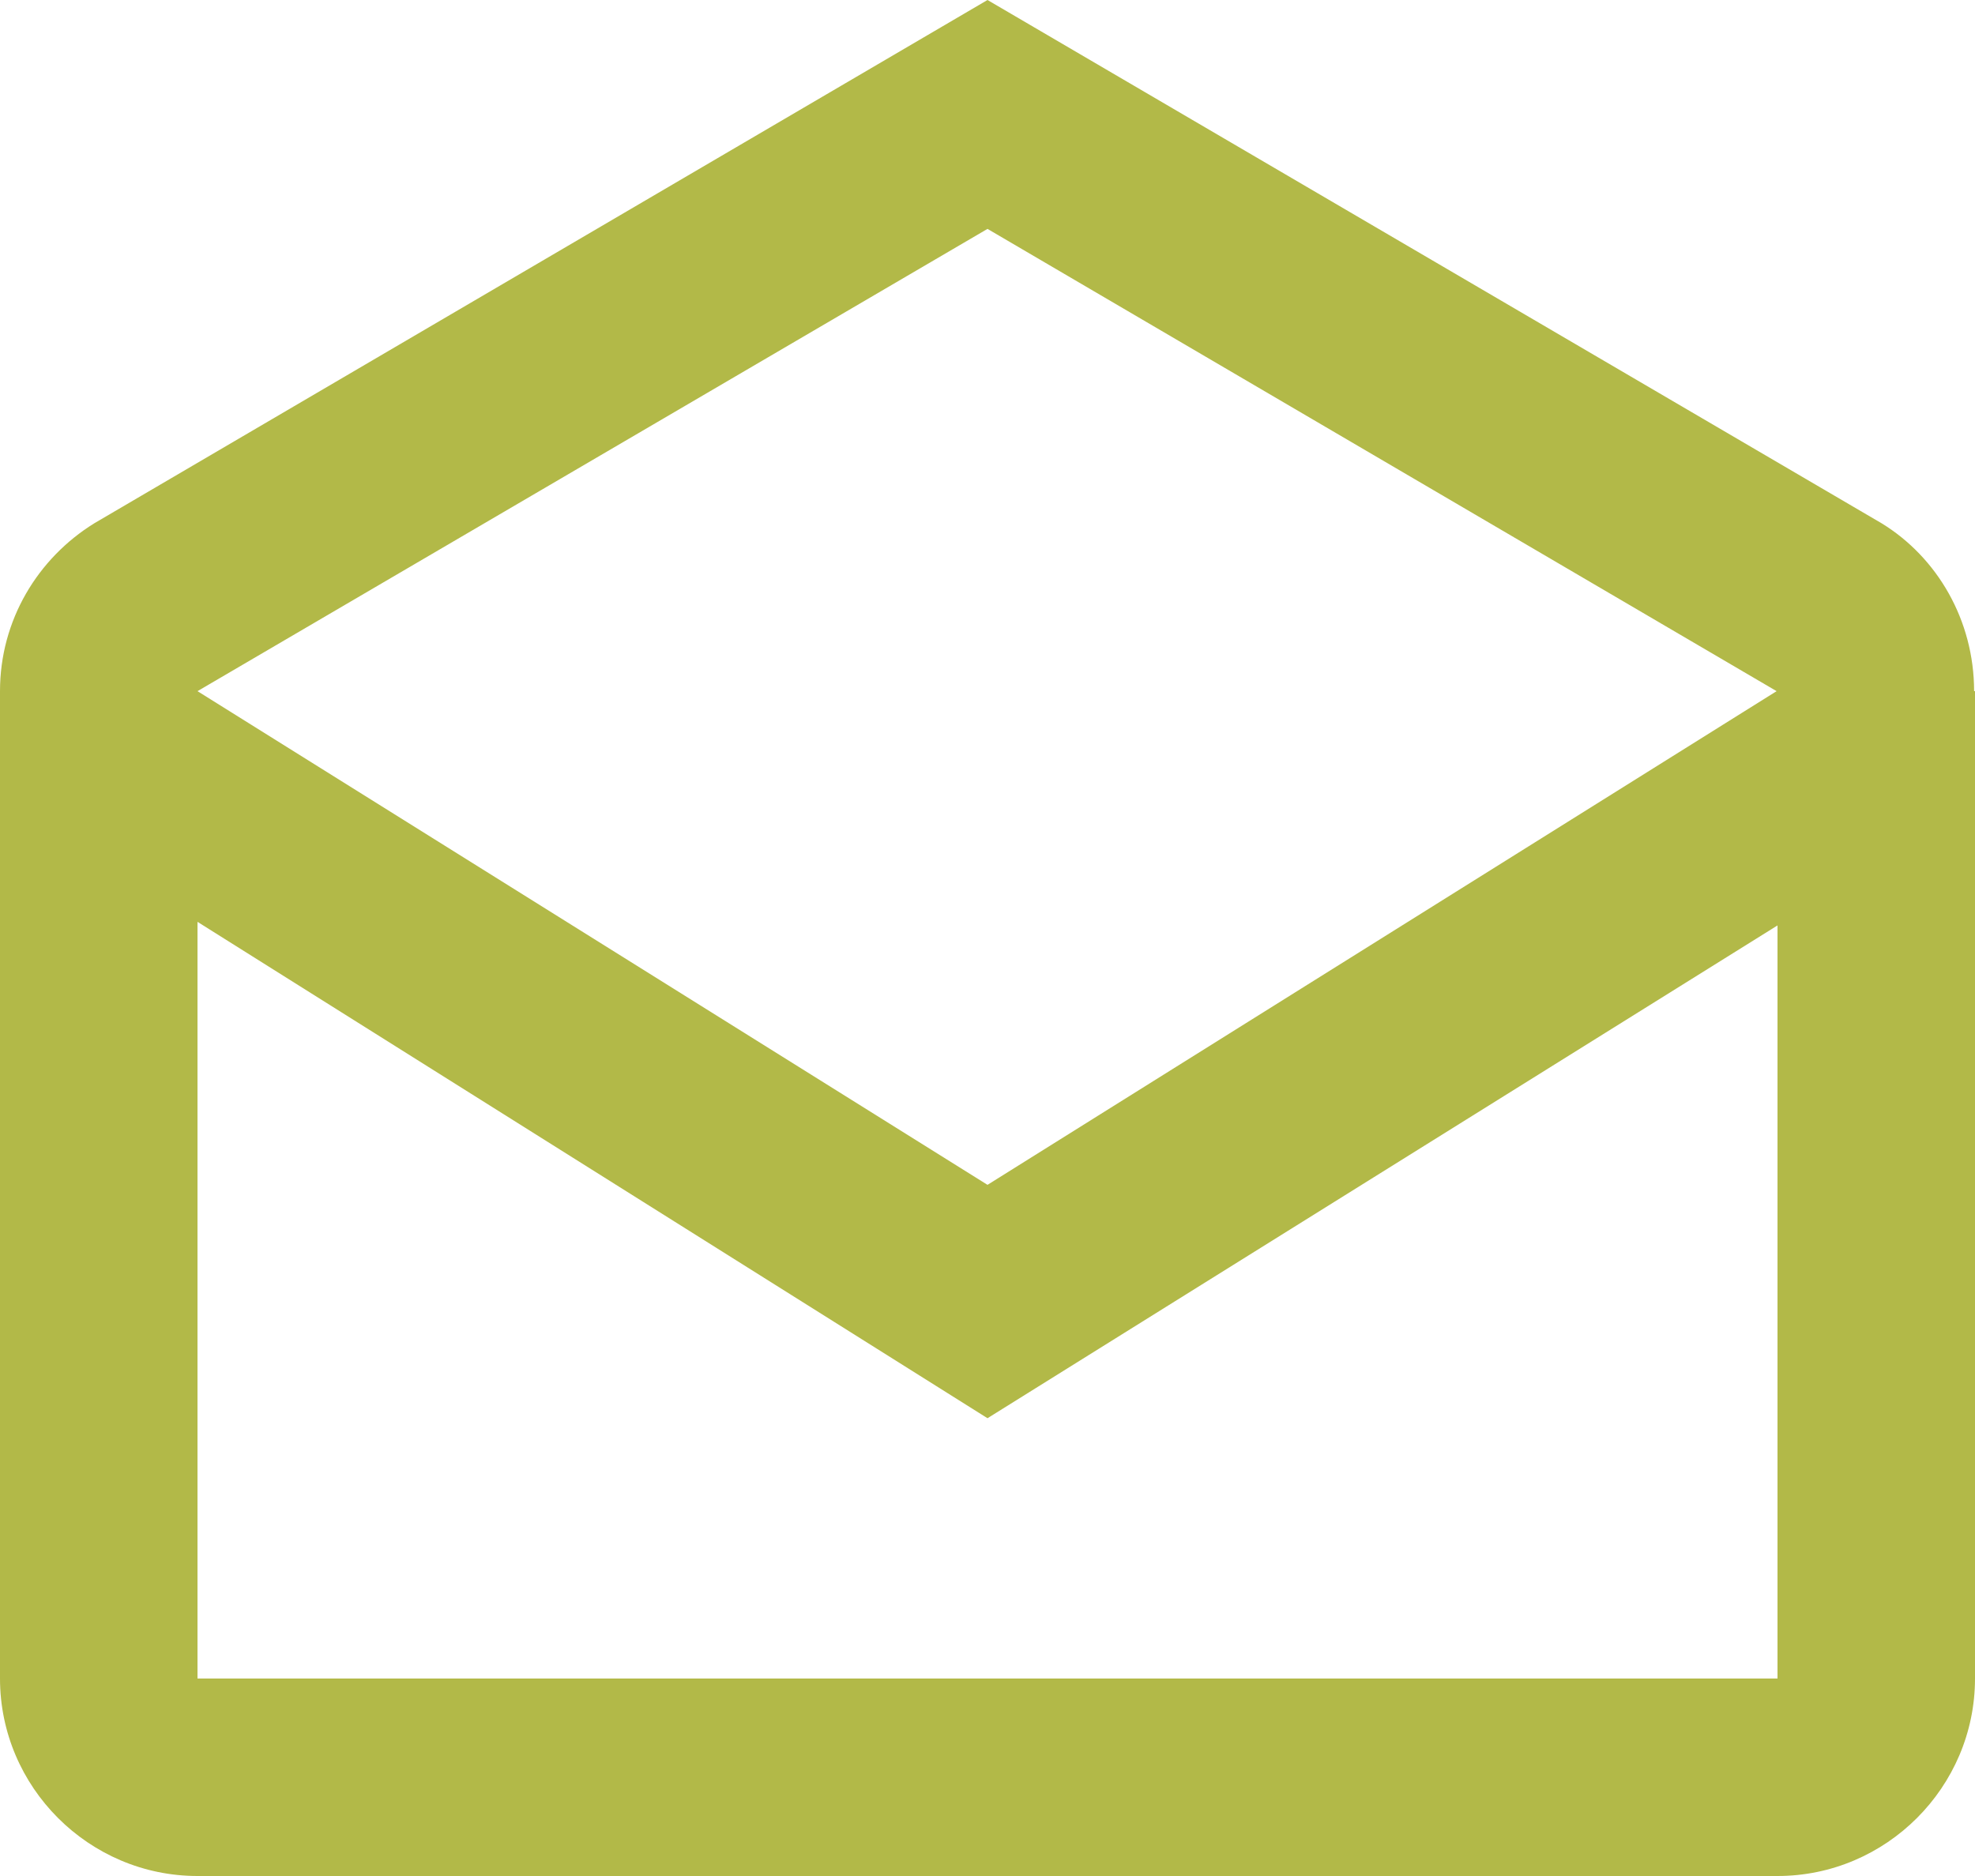
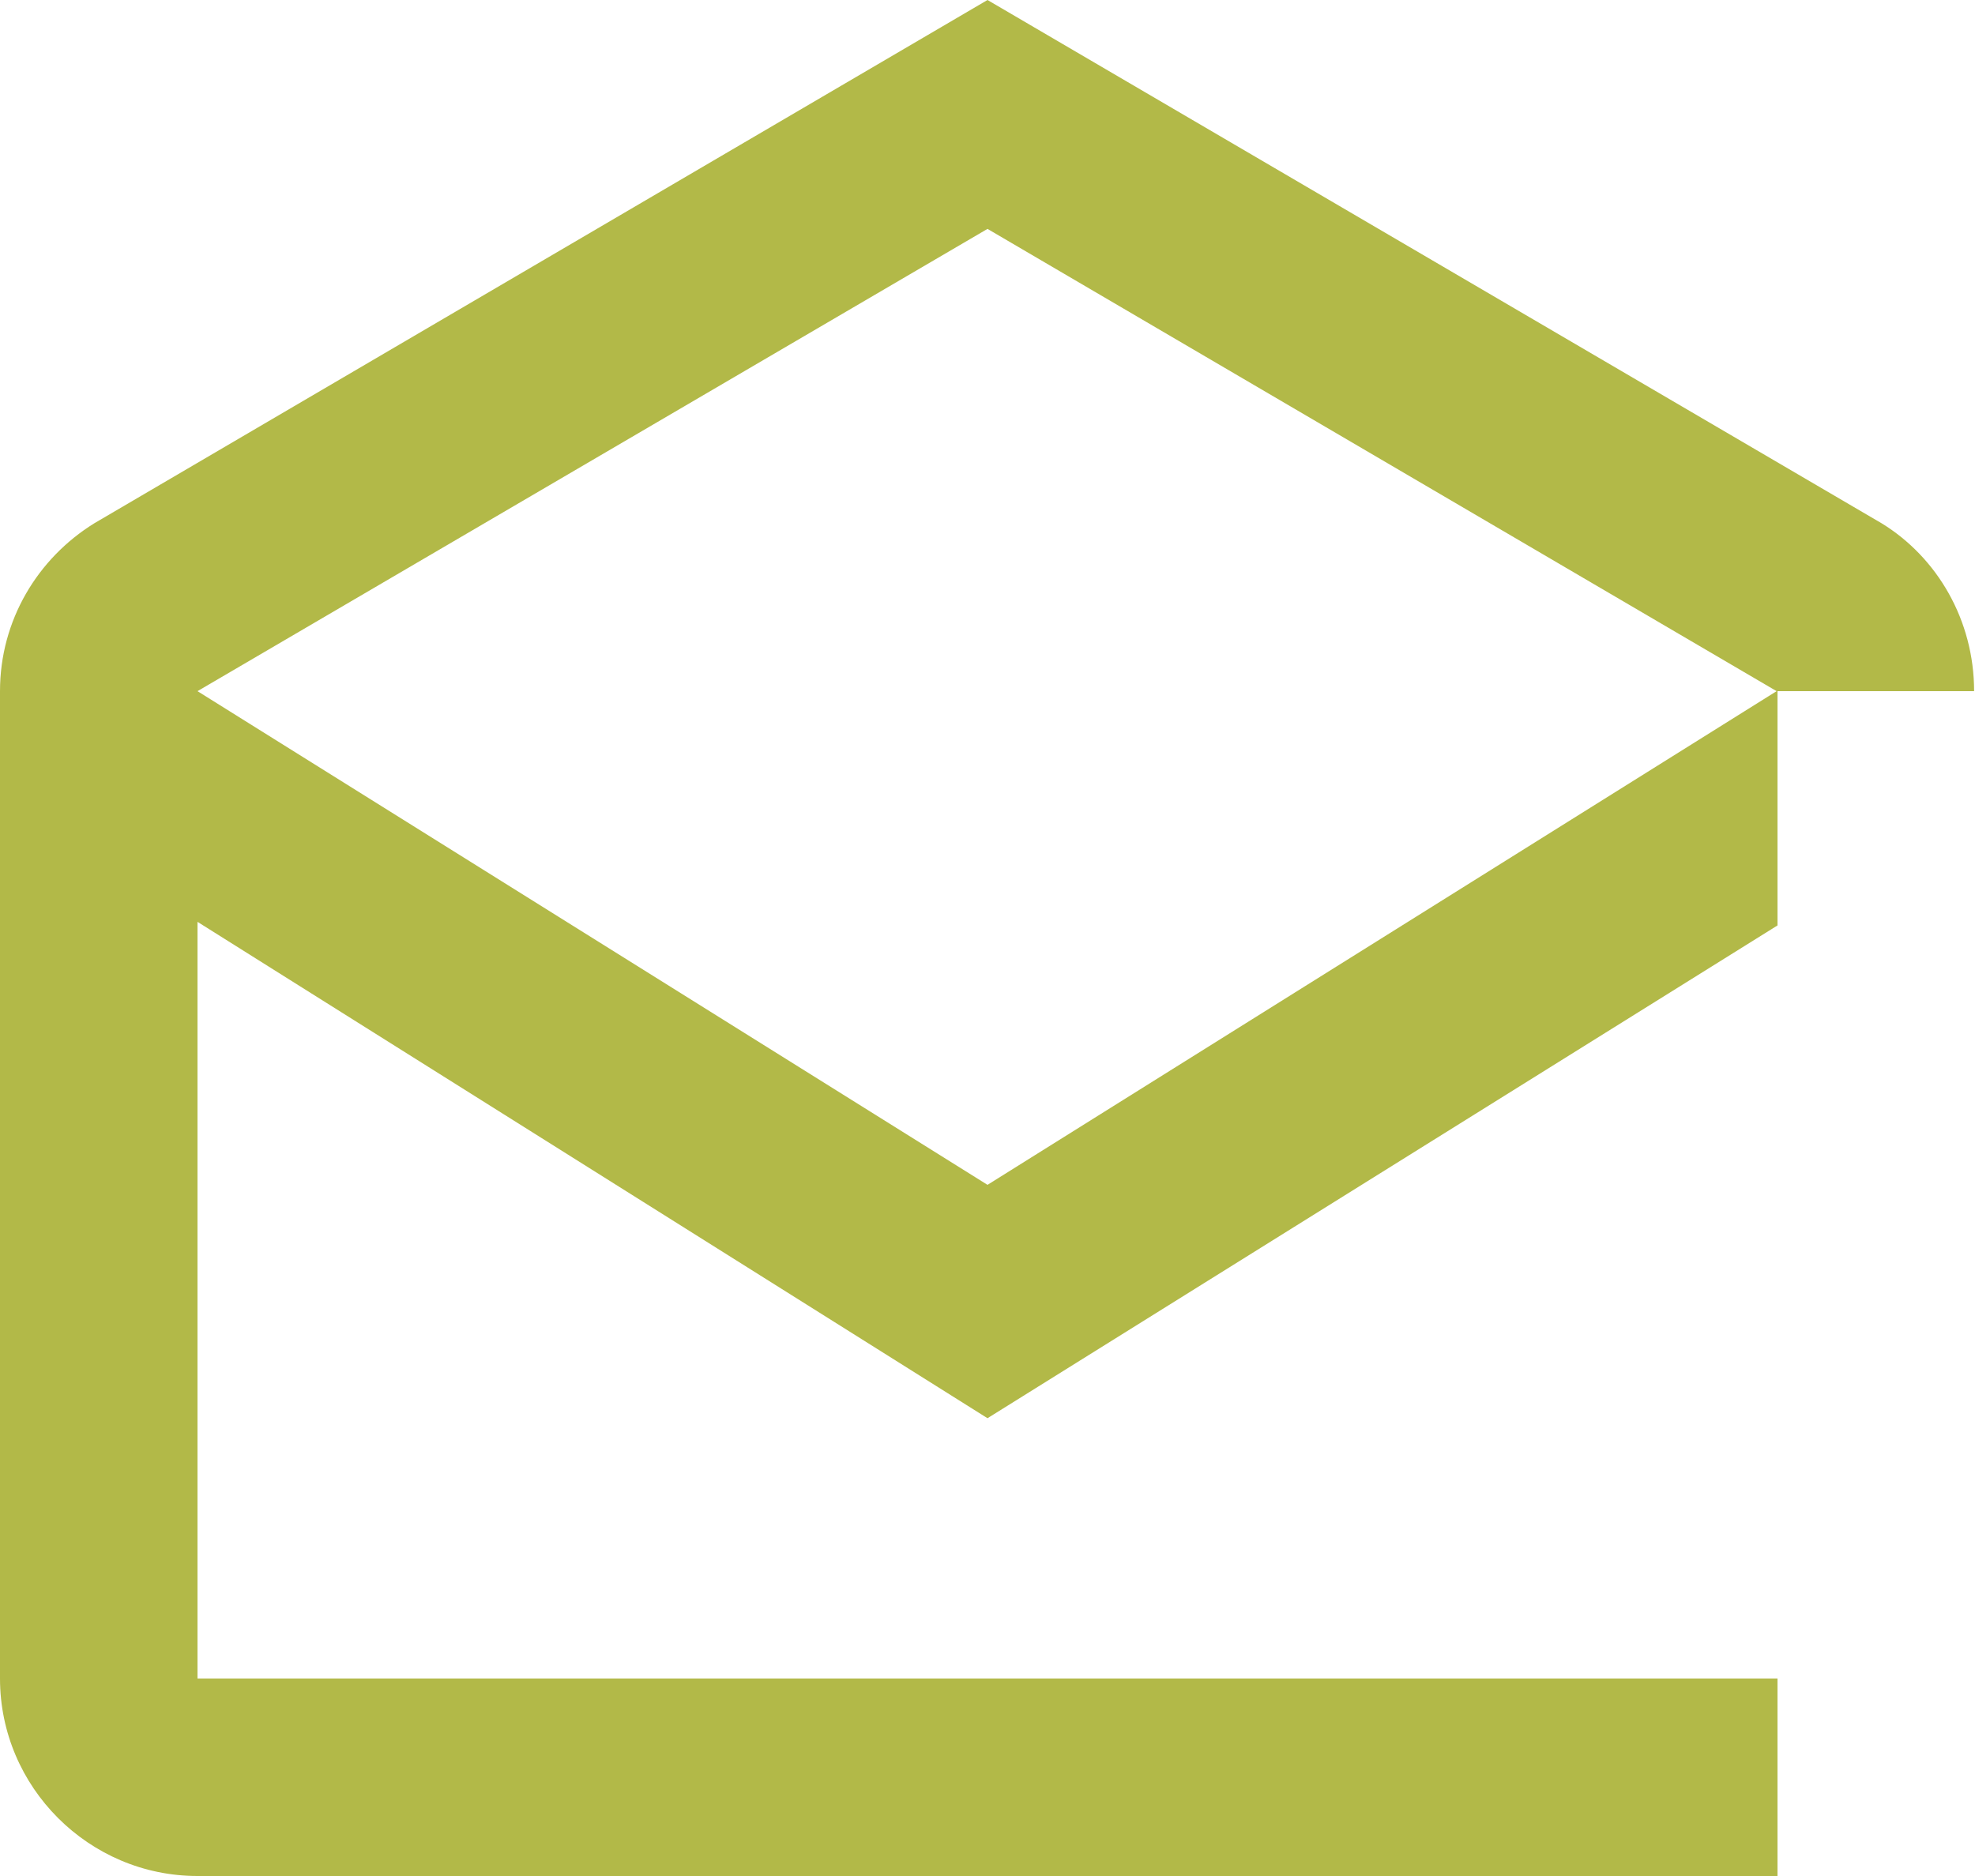
<svg xmlns="http://www.w3.org/2000/svg" id="uuid-f00b722d-ea06-49cf-b159-98a633206690" width="22" height="20.9" viewBox="0 0 22 20.9">
  <g id="uuid-0c8c91ed-04ea-4d25-a278-d272d2c52e6c">
-     <path d="M21.99,7.7c0-.79-.41-1.49-1.03-1.87L11,0,1.05,5.83c-.63.39-1.05,1.08-1.05,1.87v11c0,1.21.99,2.2,2.2,2.2h17.6c1.21,0,2.2-.99,2.2-2.2V7.7ZM19.79,7.7h0s-8.79,5.5-8.79,5.5L2.2,7.7,11,2.55l8.79,5.15ZM2.2,10.27v8.43h17.6v-8.39s-8.8,5.49-8.8,5.49L2.2,10.27Z" fill="#b2b948" fill-rule="evenodd" stroke-width="0" />
+     <path d="M21.99,7.7c0-.79-.41-1.49-1.03-1.87L11,0,1.05,5.83c-.63.39-1.05,1.08-1.05,1.87v11c0,1.21.99,2.2,2.2,2.2h17.6V7.7ZM19.79,7.7h0s-8.79,5.5-8.79,5.5L2.2,7.7,11,2.55l8.79,5.15ZM2.2,10.27v8.43h17.6v-8.39s-8.8,5.49-8.8,5.49L2.2,10.27Z" fill="#b2b948" fill-rule="evenodd" stroke-width="0" />
  </g>
</svg>